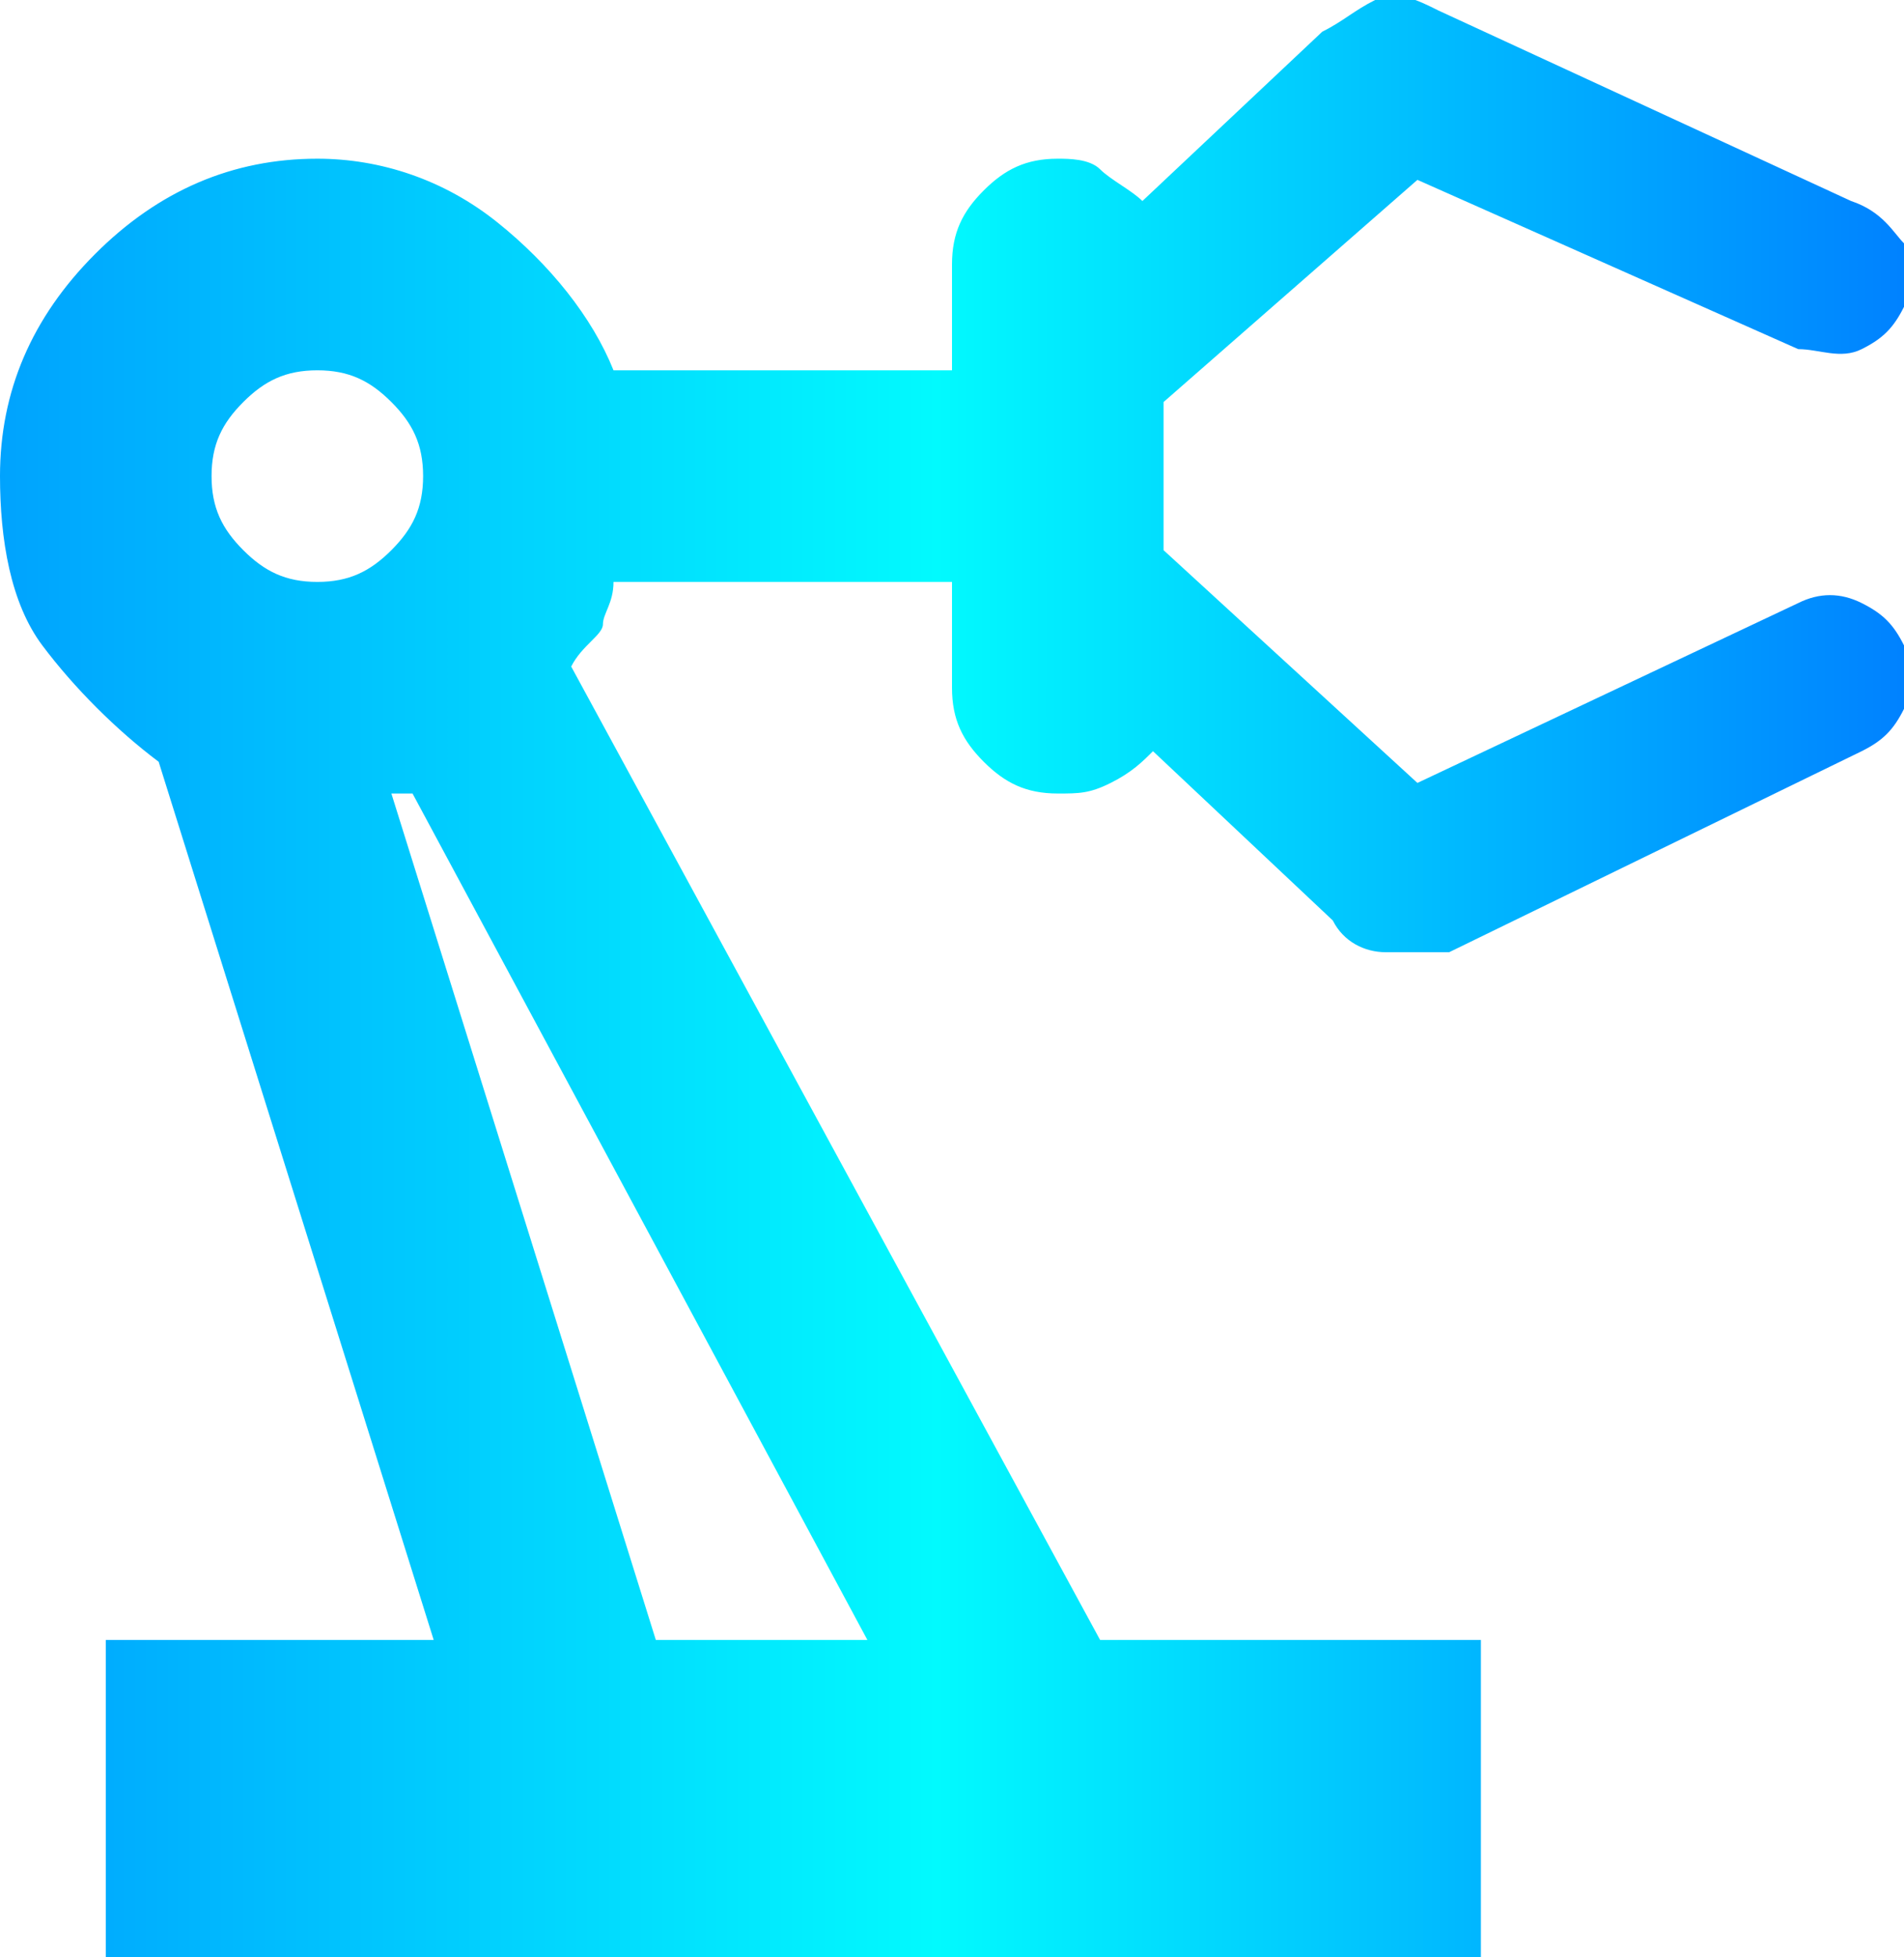
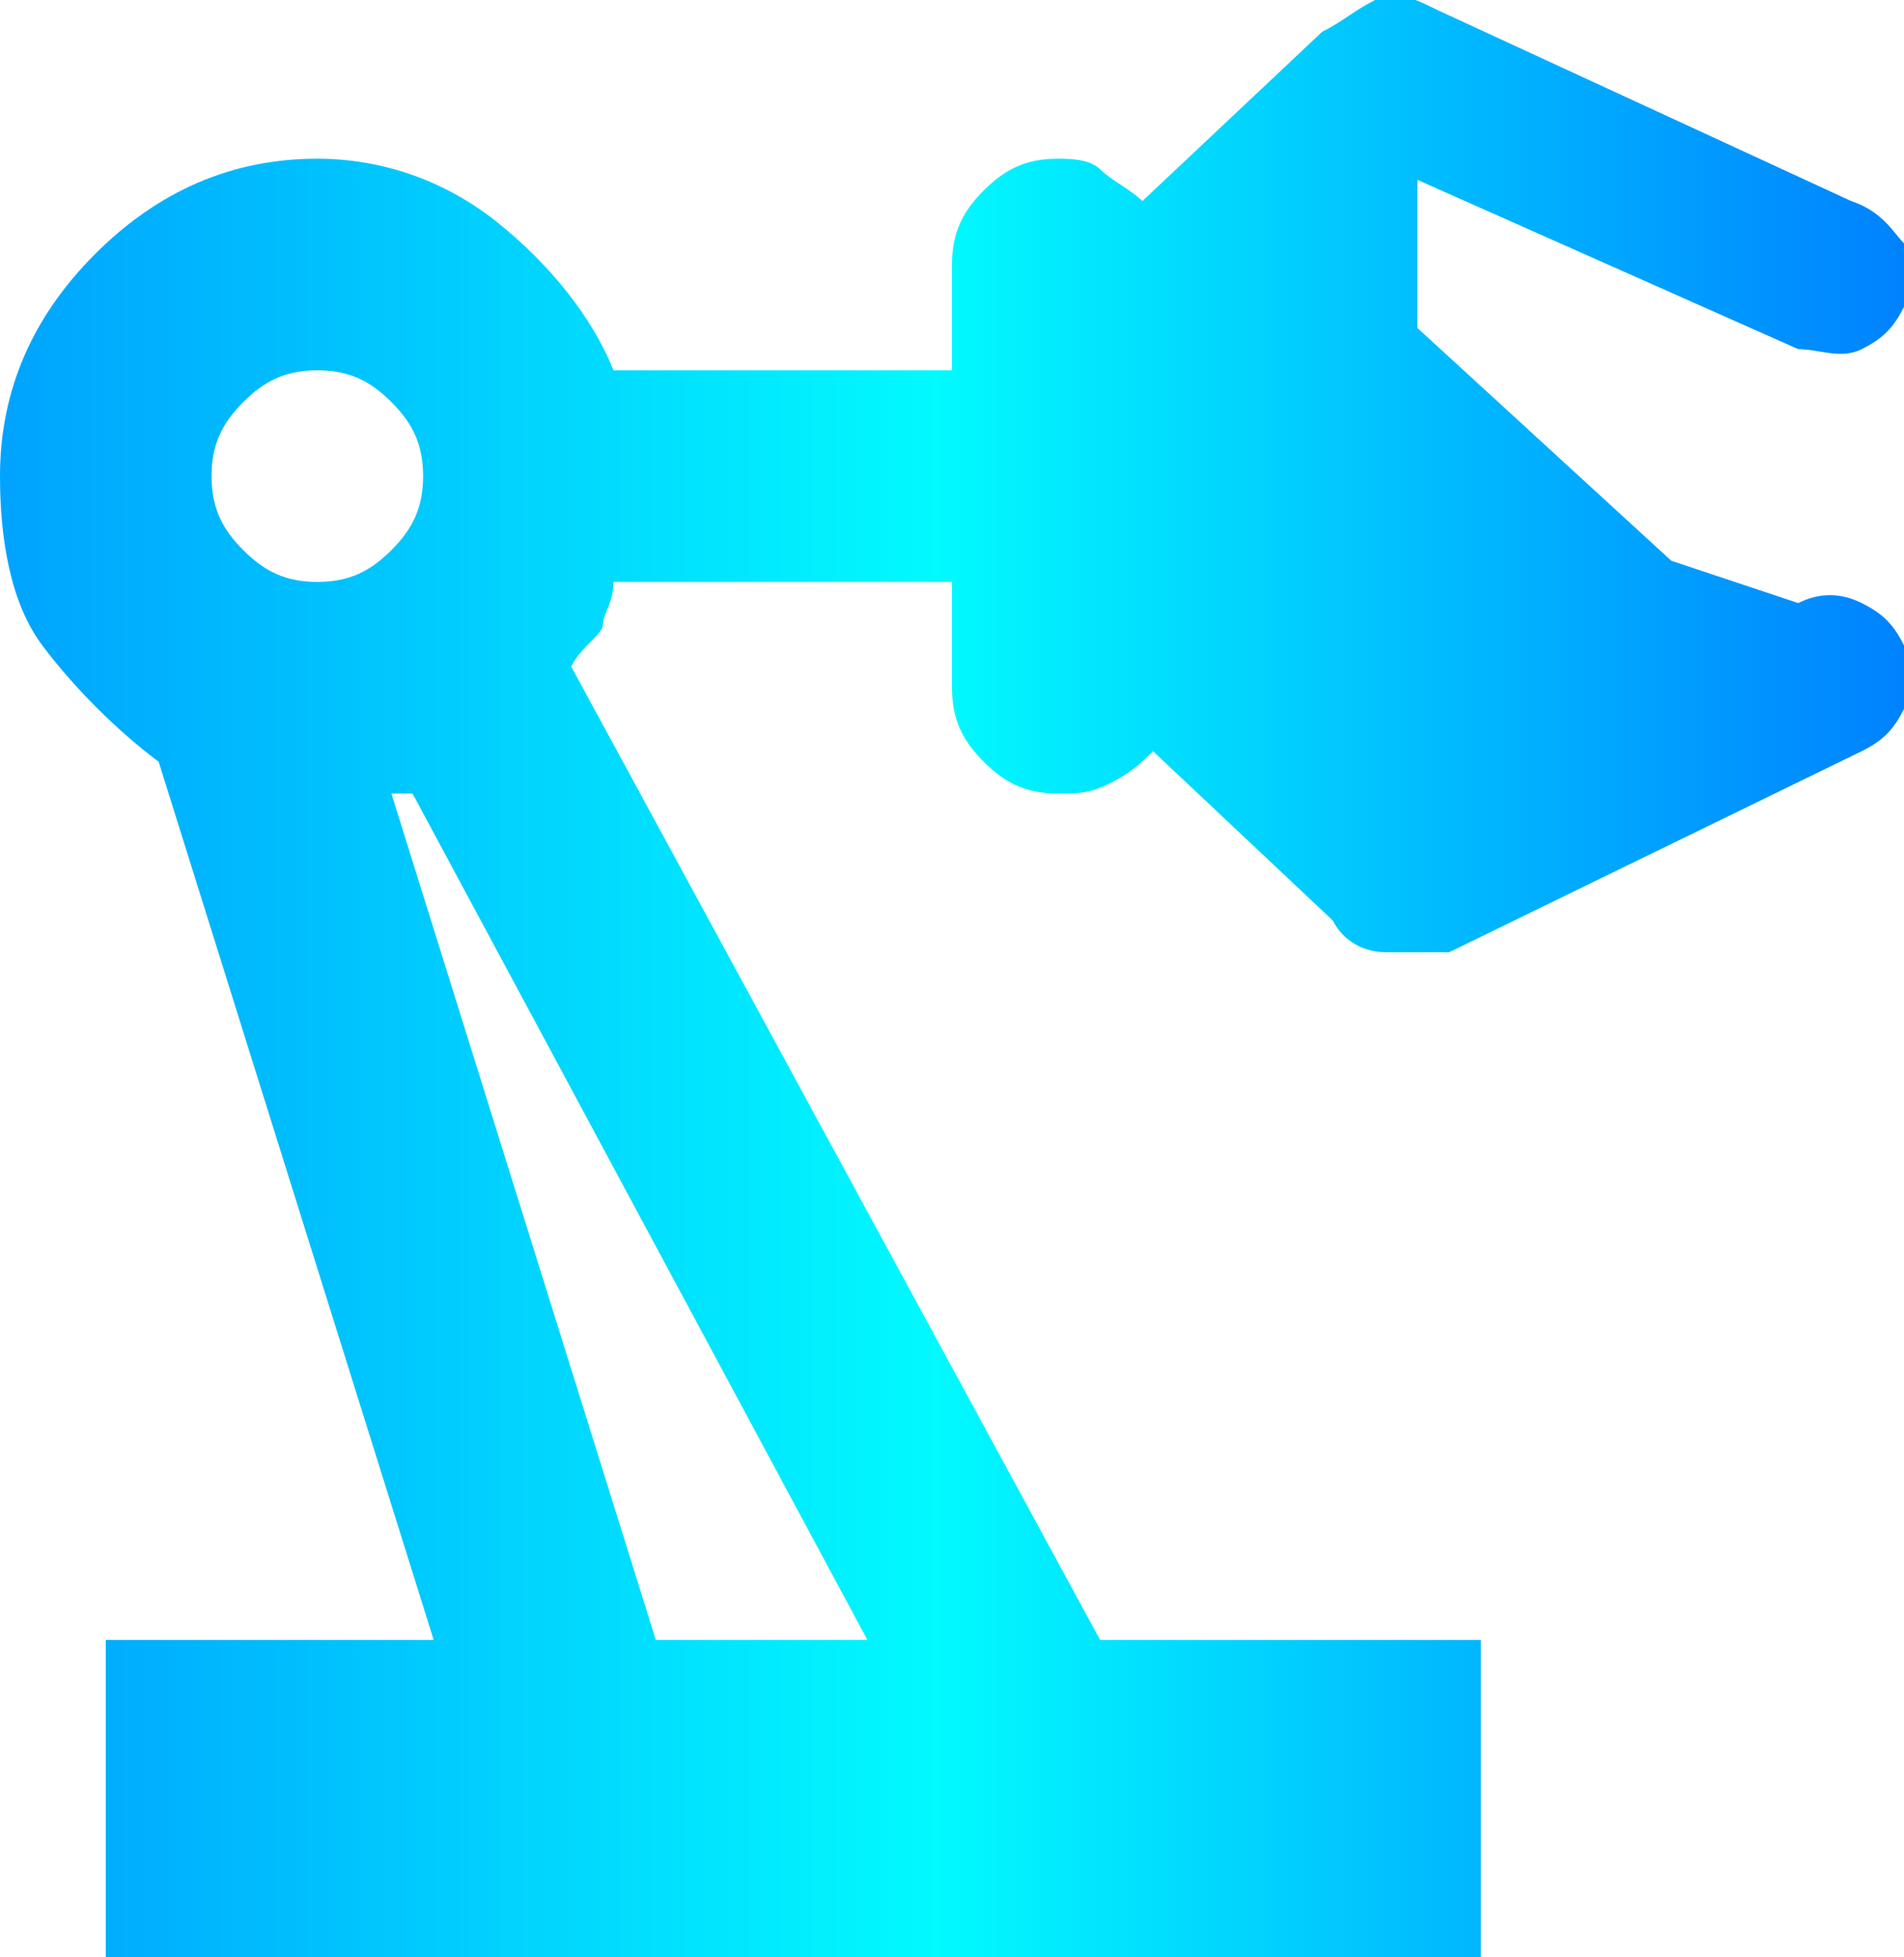
<svg xmlns="http://www.w3.org/2000/svg" version="1.1" id="Calque_2_00000093885105922575454120000000438425267690220689_" x="0px" y="0px" viewBox="0 0 18 18.5" style="enable-background:new 0 0 18 18.5;" xml:space="preserve">
  <style type="text/css">
	.st0{fill:url(#SVGID_1_);}
</style>
  <g id="Calque_1-2">
    <linearGradient id="SVGID_1_" gradientUnits="userSpaceOnUse" x1="-5.960464e-08" y1="9.261" x2="18.053" y2="9.261">
      <stop offset="0" style="stop-color:#00A3FE" />
      <stop offset="0.491" style="stop-color:#01FAFE" />
      <stop offset="1" style="stop-color:#0081FF" />
    </linearGradient>
-     <path class="st0" d="M1,18.5v-3h3.1L1.5,7.2C1.1,6.9,0.7,6.5,0.4,6.1S0,5.1,0,4.5C0,3.7,0.3,3,0.9,2.4S2.2,1.5,3,1.5   c0.6,0,1.2,0.2,1.7,0.6s0.9,0.9,1.1,1.4H9v-1C9,2.2,9.1,2,9.3,1.8S9.7,1.5,10,1.5c0.1,0,0.3,0,0.4,0.1s0.3,0.2,0.4,0.3l1.7-1.6   C12.7,0.2,12.8,0.1,13,0s0.4,0,0.6,0.1l3.9,1.8C17.8,2,17.9,2.2,18,2.3s0.1,0.4,0,0.6c-0.1,0.2-0.2,0.3-0.4,0.4s-0.4,0-0.6,0   l-3.6-1.6L11,3.8v1.4l2.4,2.2L17,5.7c0.2-0.1,0.4-0.1,0.6,0s0.3,0.2,0.4,0.4c0.1,0.2,0.1,0.4,0,0.6S17.8,7,17.6,7.1l-3.9,1.9   C13.5,9,13.3,9,13.1,9s-0.4-0.1-0.5-0.3l-1.7-1.6c-0.1,0.1-0.2,0.2-0.4,0.3S10.2,7.5,10,7.5c-0.3,0-0.5-0.1-0.7-0.3S9,6.8,9,6.5v-1   H5.8C5.8,5.7,5.7,5.8,5.7,5.9S5.5,6.1,5.4,6.3l5,9.2H14v3L1,18.5L1,18.5z M3,5.5c0.3,0,0.5-0.1,0.7-0.3S4,4.8,4,4.5S3.9,4,3.7,3.8   S3.3,3.5,3,3.5S2.5,3.6,2.3,3.8S2,4.2,2,4.5S2.1,5,2.3,5.2S2.7,5.5,3,5.5z M6.2,15.5h2l-4.3-8H3.7L6.2,15.5z" />
+     <path class="st0" d="M1,18.5v-3h3.1L1.5,7.2C1.1,6.9,0.7,6.5,0.4,6.1S0,5.1,0,4.5C0,3.7,0.3,3,0.9,2.4S2.2,1.5,3,1.5   c0.6,0,1.2,0.2,1.7,0.6s0.9,0.9,1.1,1.4H9v-1C9,2.2,9.1,2,9.3,1.8S9.7,1.5,10,1.5c0.1,0,0.3,0,0.4,0.1s0.3,0.2,0.4,0.3l1.7-1.6   C12.7,0.2,12.8,0.1,13,0s0.4,0,0.6,0.1l3.9,1.8C17.8,2,17.9,2.2,18,2.3s0.1,0.4,0,0.6c-0.1,0.2-0.2,0.3-0.4,0.4s-0.4,0-0.6,0   l-3.6-1.6v1.4l2.4,2.2L17,5.7c0.2-0.1,0.4-0.1,0.6,0s0.3,0.2,0.4,0.4c0.1,0.2,0.1,0.4,0,0.6S17.8,7,17.6,7.1l-3.9,1.9   C13.5,9,13.3,9,13.1,9s-0.4-0.1-0.5-0.3l-1.7-1.6c-0.1,0.1-0.2,0.2-0.4,0.3S10.2,7.5,10,7.5c-0.3,0-0.5-0.1-0.7-0.3S9,6.8,9,6.5v-1   H5.8C5.8,5.7,5.7,5.8,5.7,5.9S5.5,6.1,5.4,6.3l5,9.2H14v3L1,18.5L1,18.5z M3,5.5c0.3,0,0.5-0.1,0.7-0.3S4,4.8,4,4.5S3.9,4,3.7,3.8   S3.3,3.5,3,3.5S2.5,3.6,2.3,3.8S2,4.2,2,4.5S2.1,5,2.3,5.2S2.7,5.5,3,5.5z M6.2,15.5h2l-4.3-8H3.7L6.2,15.5z" />
  </g>
</svg>